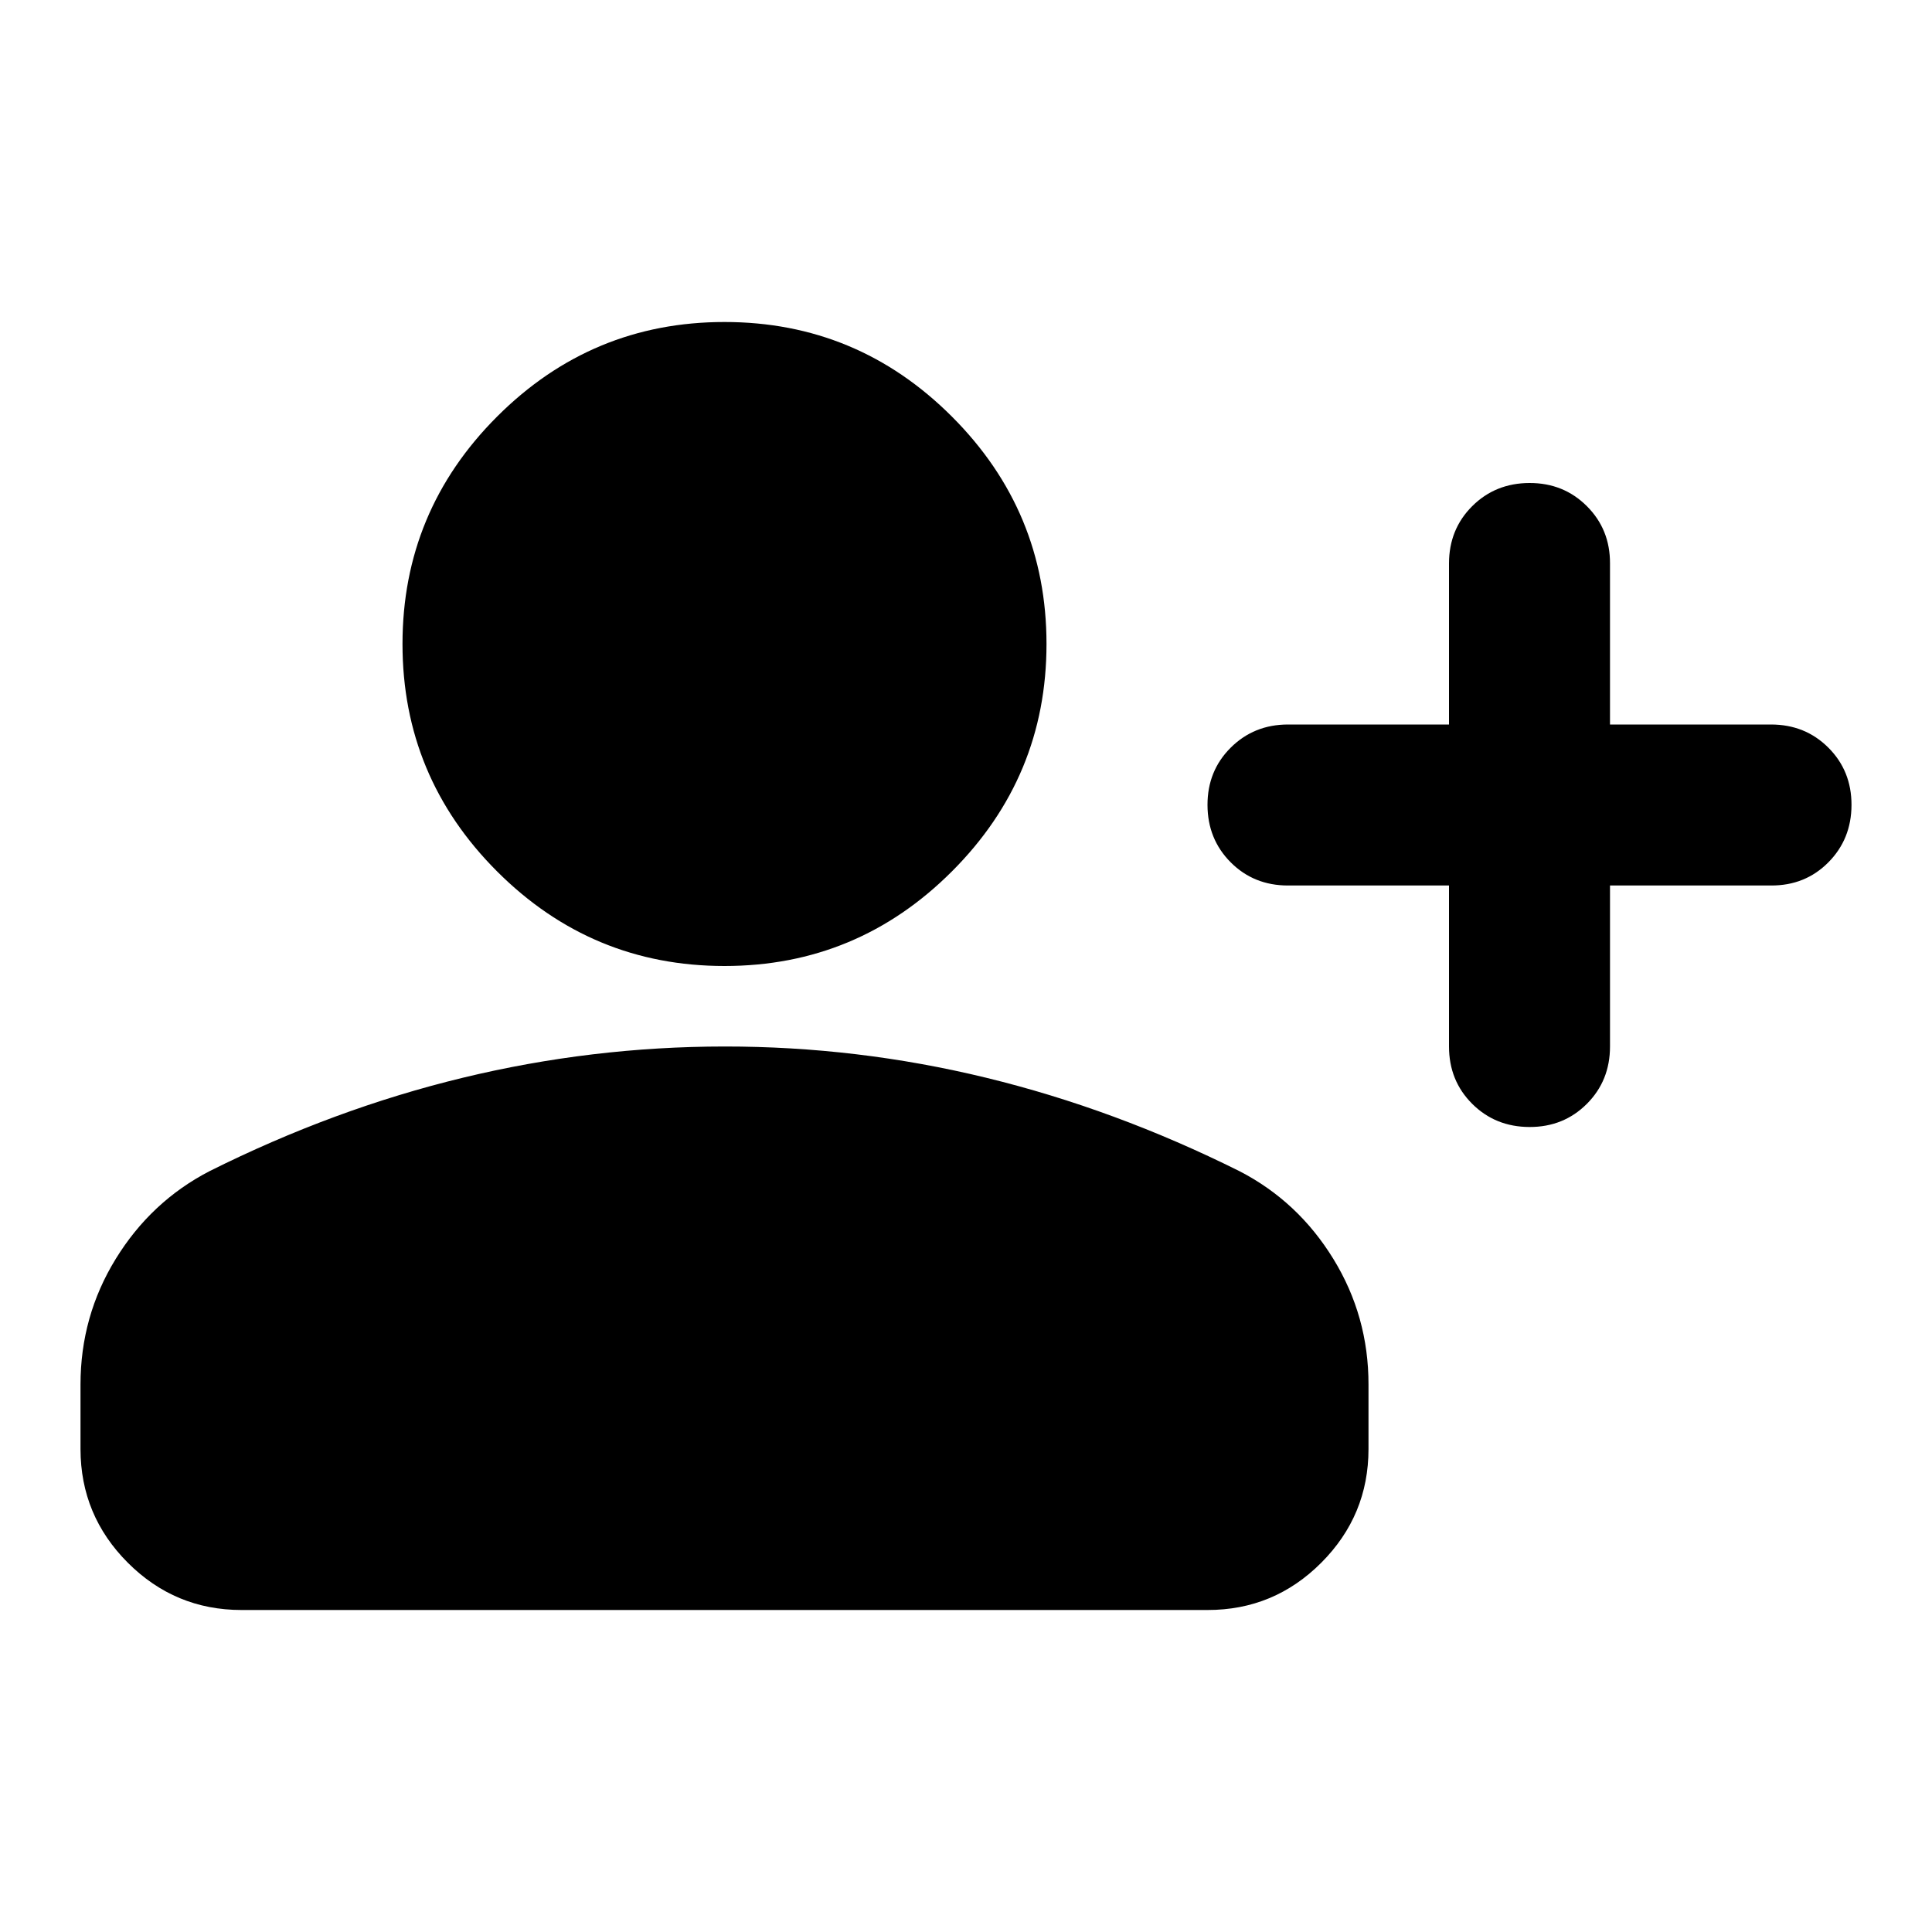
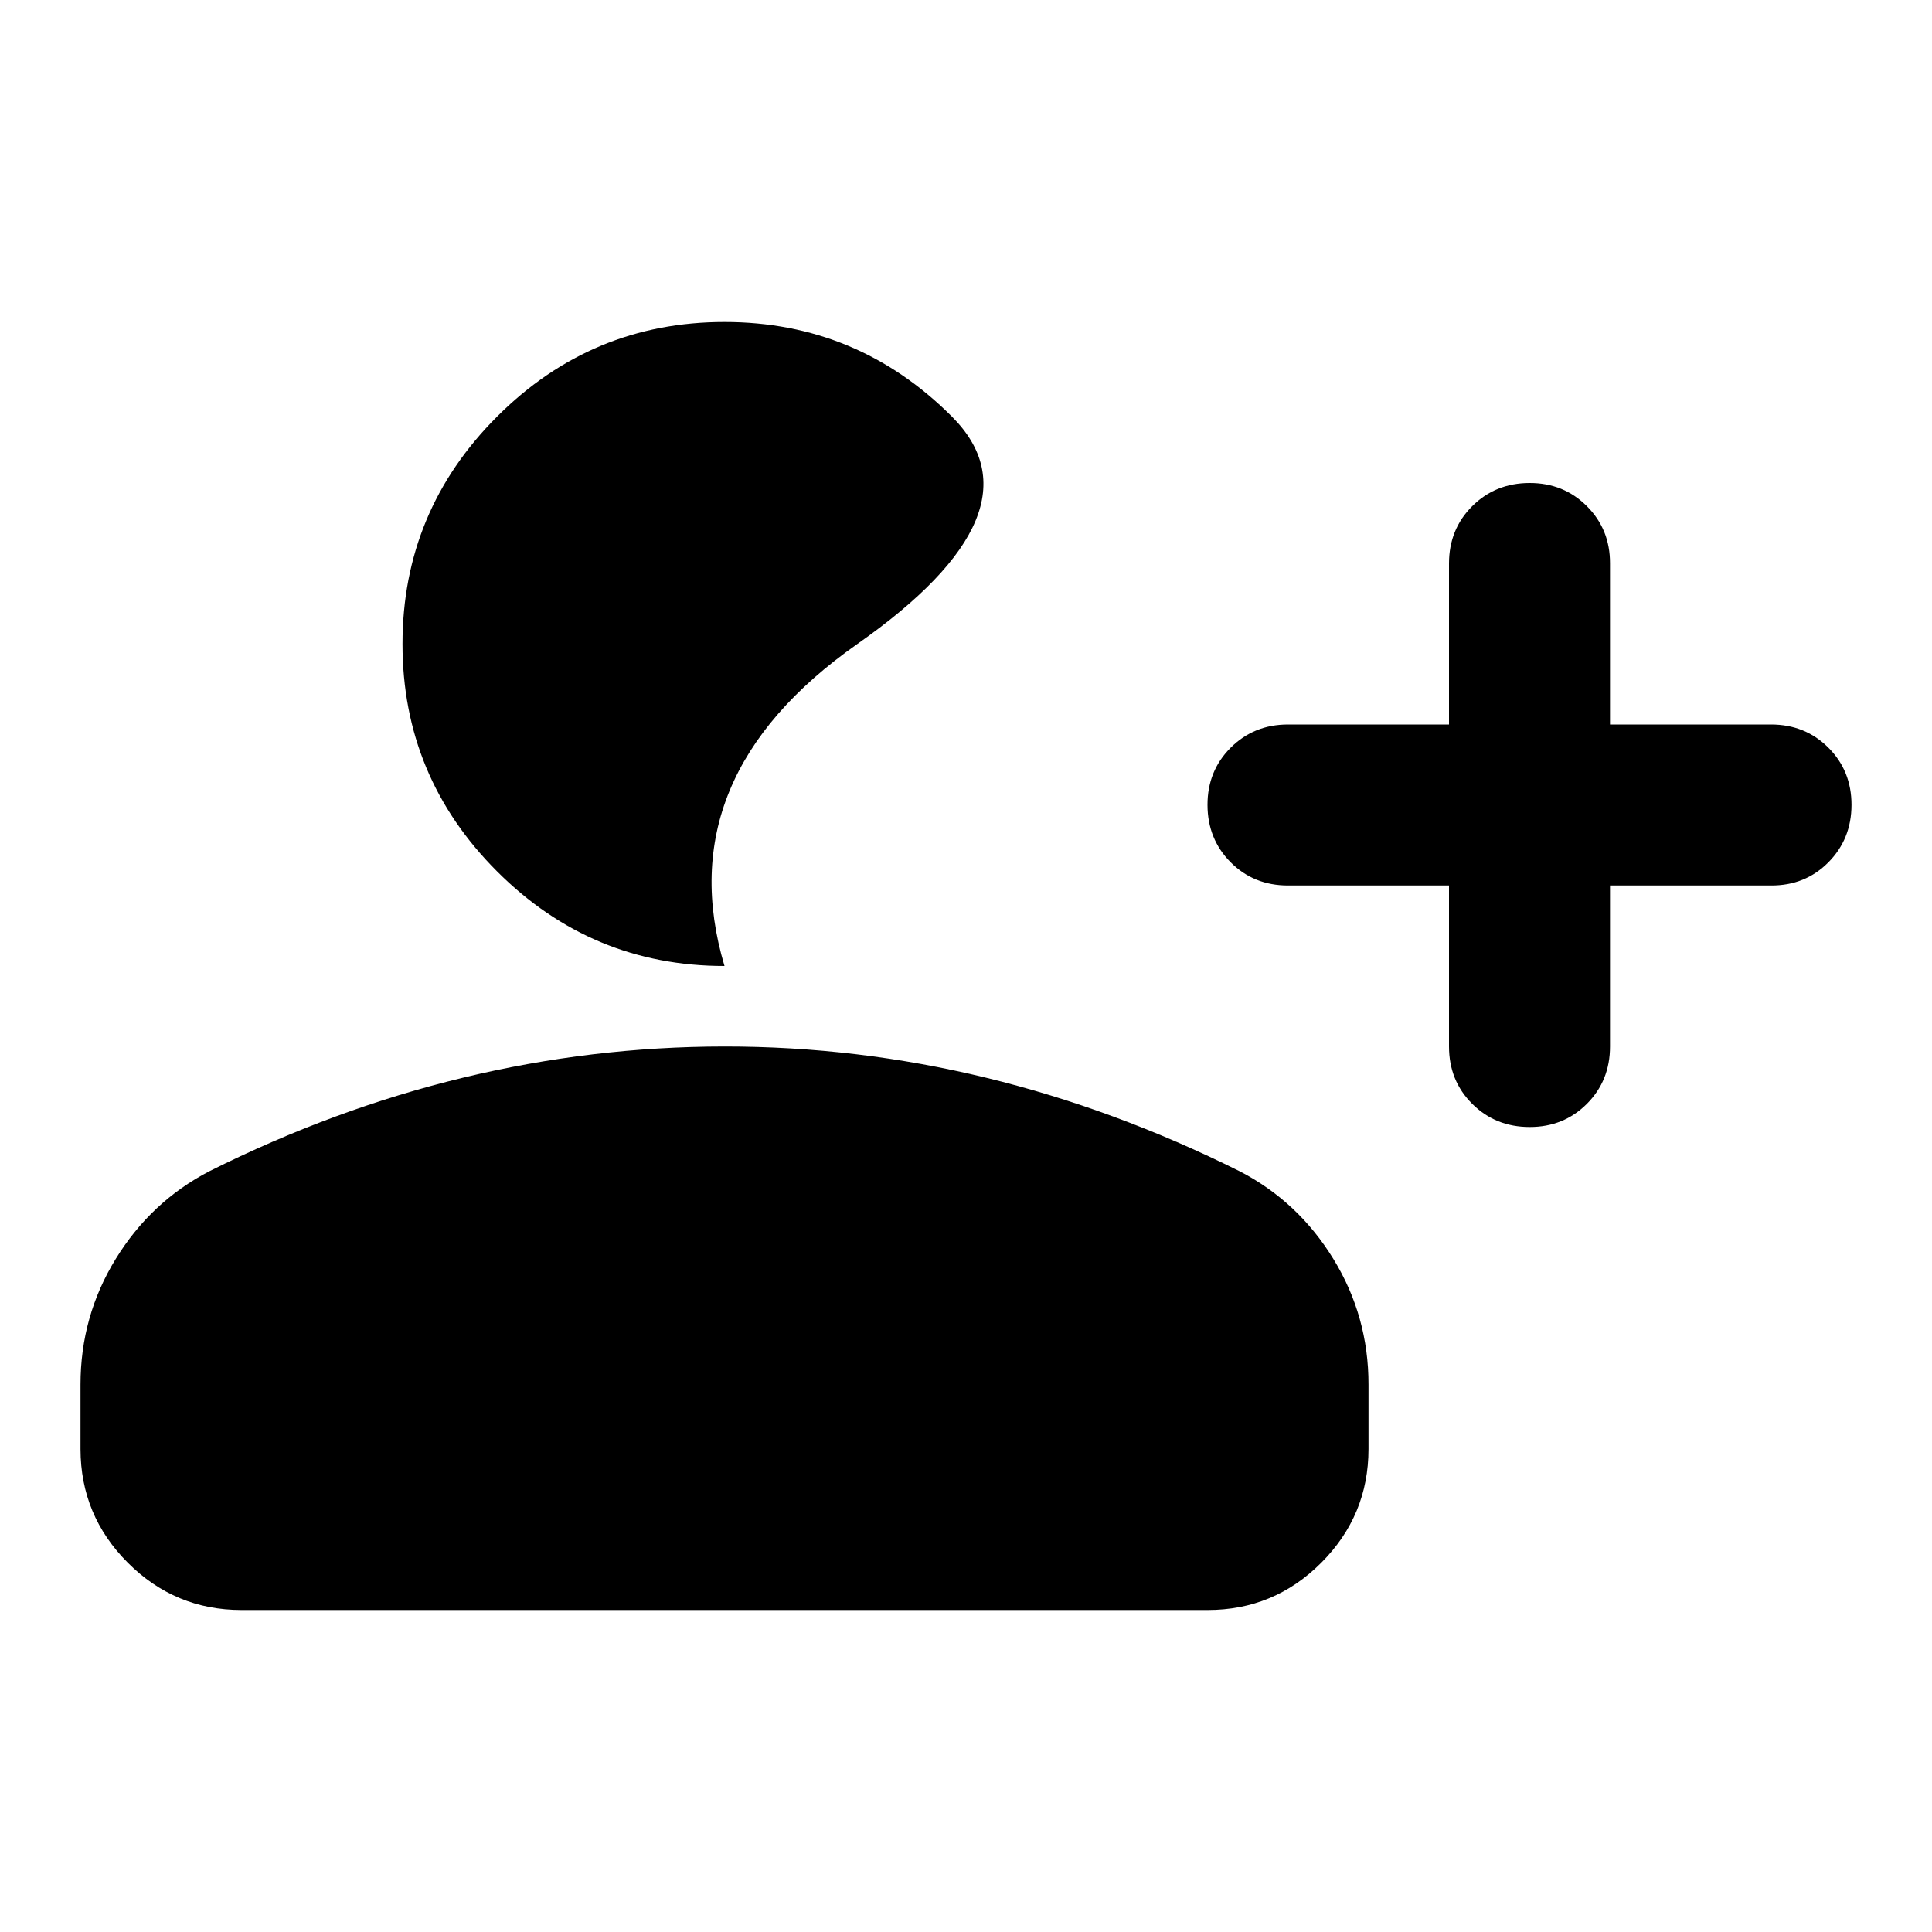
<svg xmlns="http://www.w3.org/2000/svg" width="800" height="800" viewBox="0 0 24 24">
-   <path fill="currentColor" d="M18 11h-2q-.425 0-.712-.288T15 10t.288-.712T16 9h2V7q0-.425.288-.712T19 6t.713.288T20 7v2h2q.425 0 .713.288T23 10t-.288.713T22 11h-2v2q0 .425-.288.713T19 14t-.712-.288T18 13zm-9 1q-1.65 0-2.825-1.175T5 8t1.175-2.825T9 4t2.825 1.175T13 8t-1.175 2.825T9 12m-8 6v-.8q0-.85.438-1.562T2.6 14.55q1.55-.775 3.15-1.162T9 13t3.25.388t3.15 1.162q.725.375 1.163 1.088T17 17.2v.8q0 .825-.587 1.413T15 20H3q-.825 0-1.412-.587T1 18" />
+   <path fill="currentColor" d="M18 11h-2q-.425 0-.712-.288T15 10t.288-.712T16 9h2V7q0-.425.288-.712T19 6t.713.288T20 7v2h2q.425 0 .713.288T23 10t-.288.713T22 11h-2v2q0 .425-.288.713T19 14t-.712-.288T18 13zm-9 1q-1.65 0-2.825-1.175T5 8t1.175-2.825T9 4t2.825 1.175t-1.175 2.825T9 12m-8 6v-.8q0-.85.438-1.562T2.6 14.55q1.55-.775 3.15-1.162T9 13t3.25.388t3.15 1.162q.725.375 1.163 1.088T17 17.2v.8q0 .825-.587 1.413T15 20H3q-.825 0-1.412-.587T1 18" />
</svg>